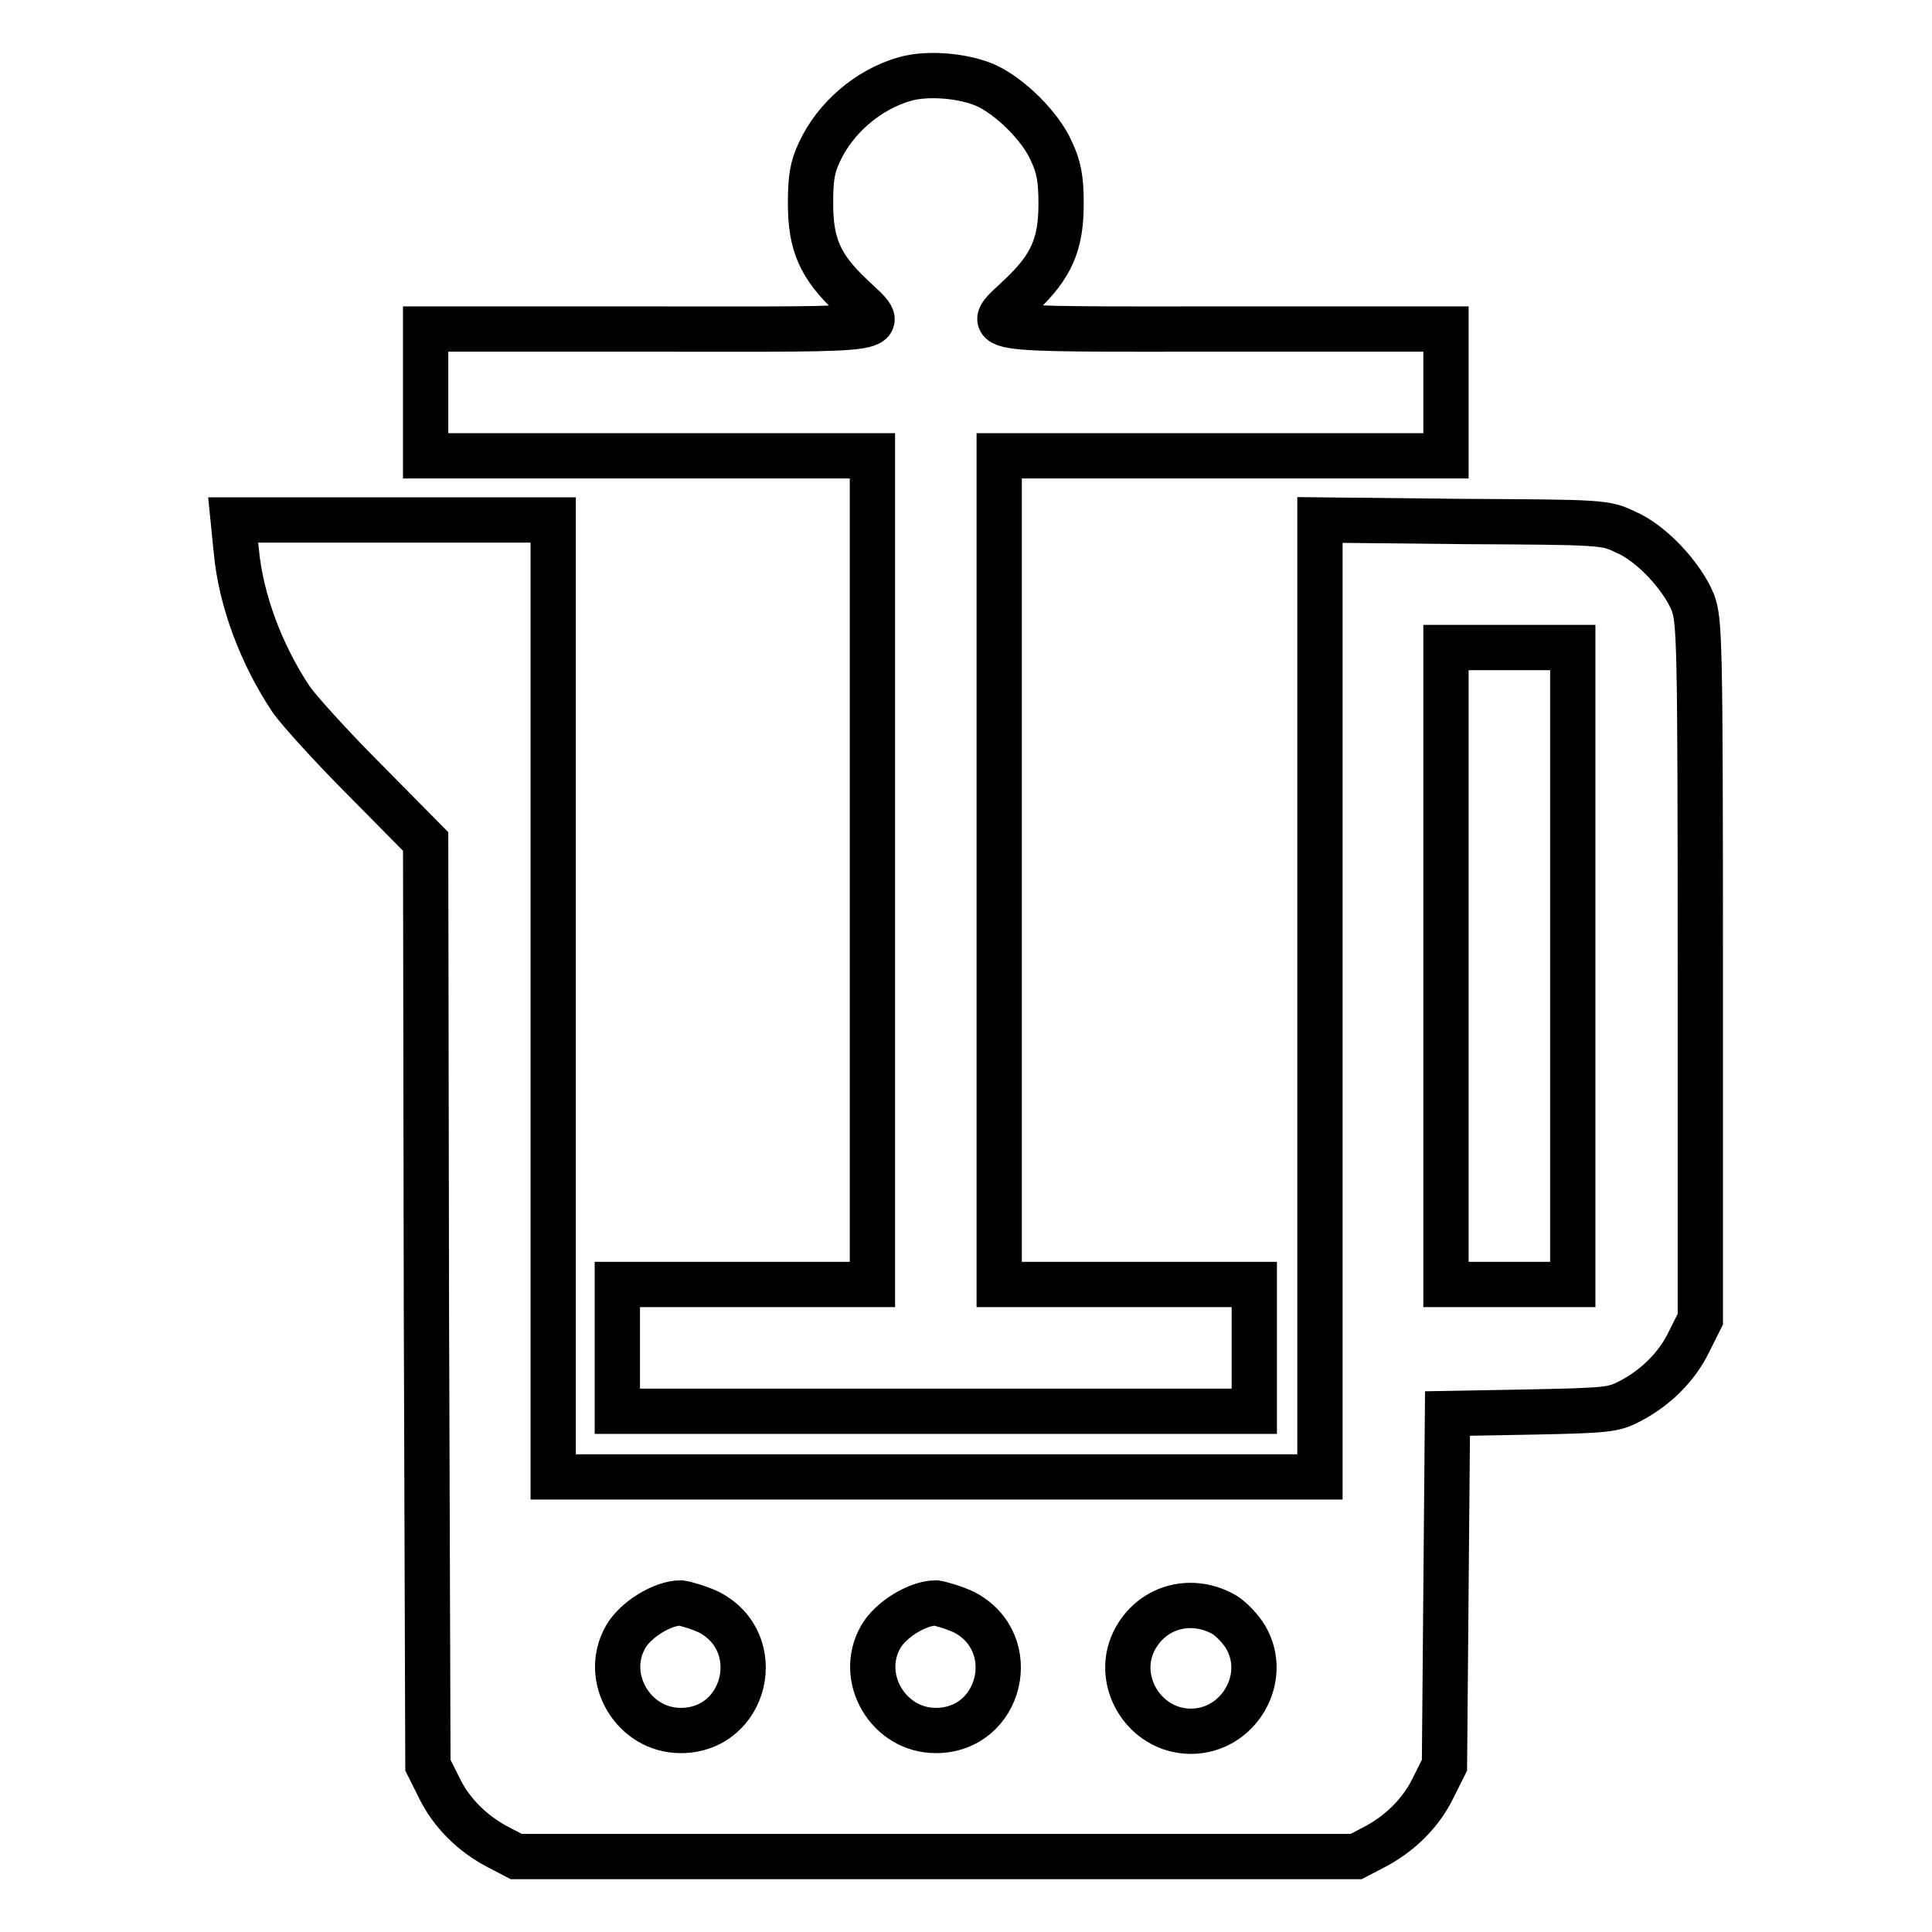
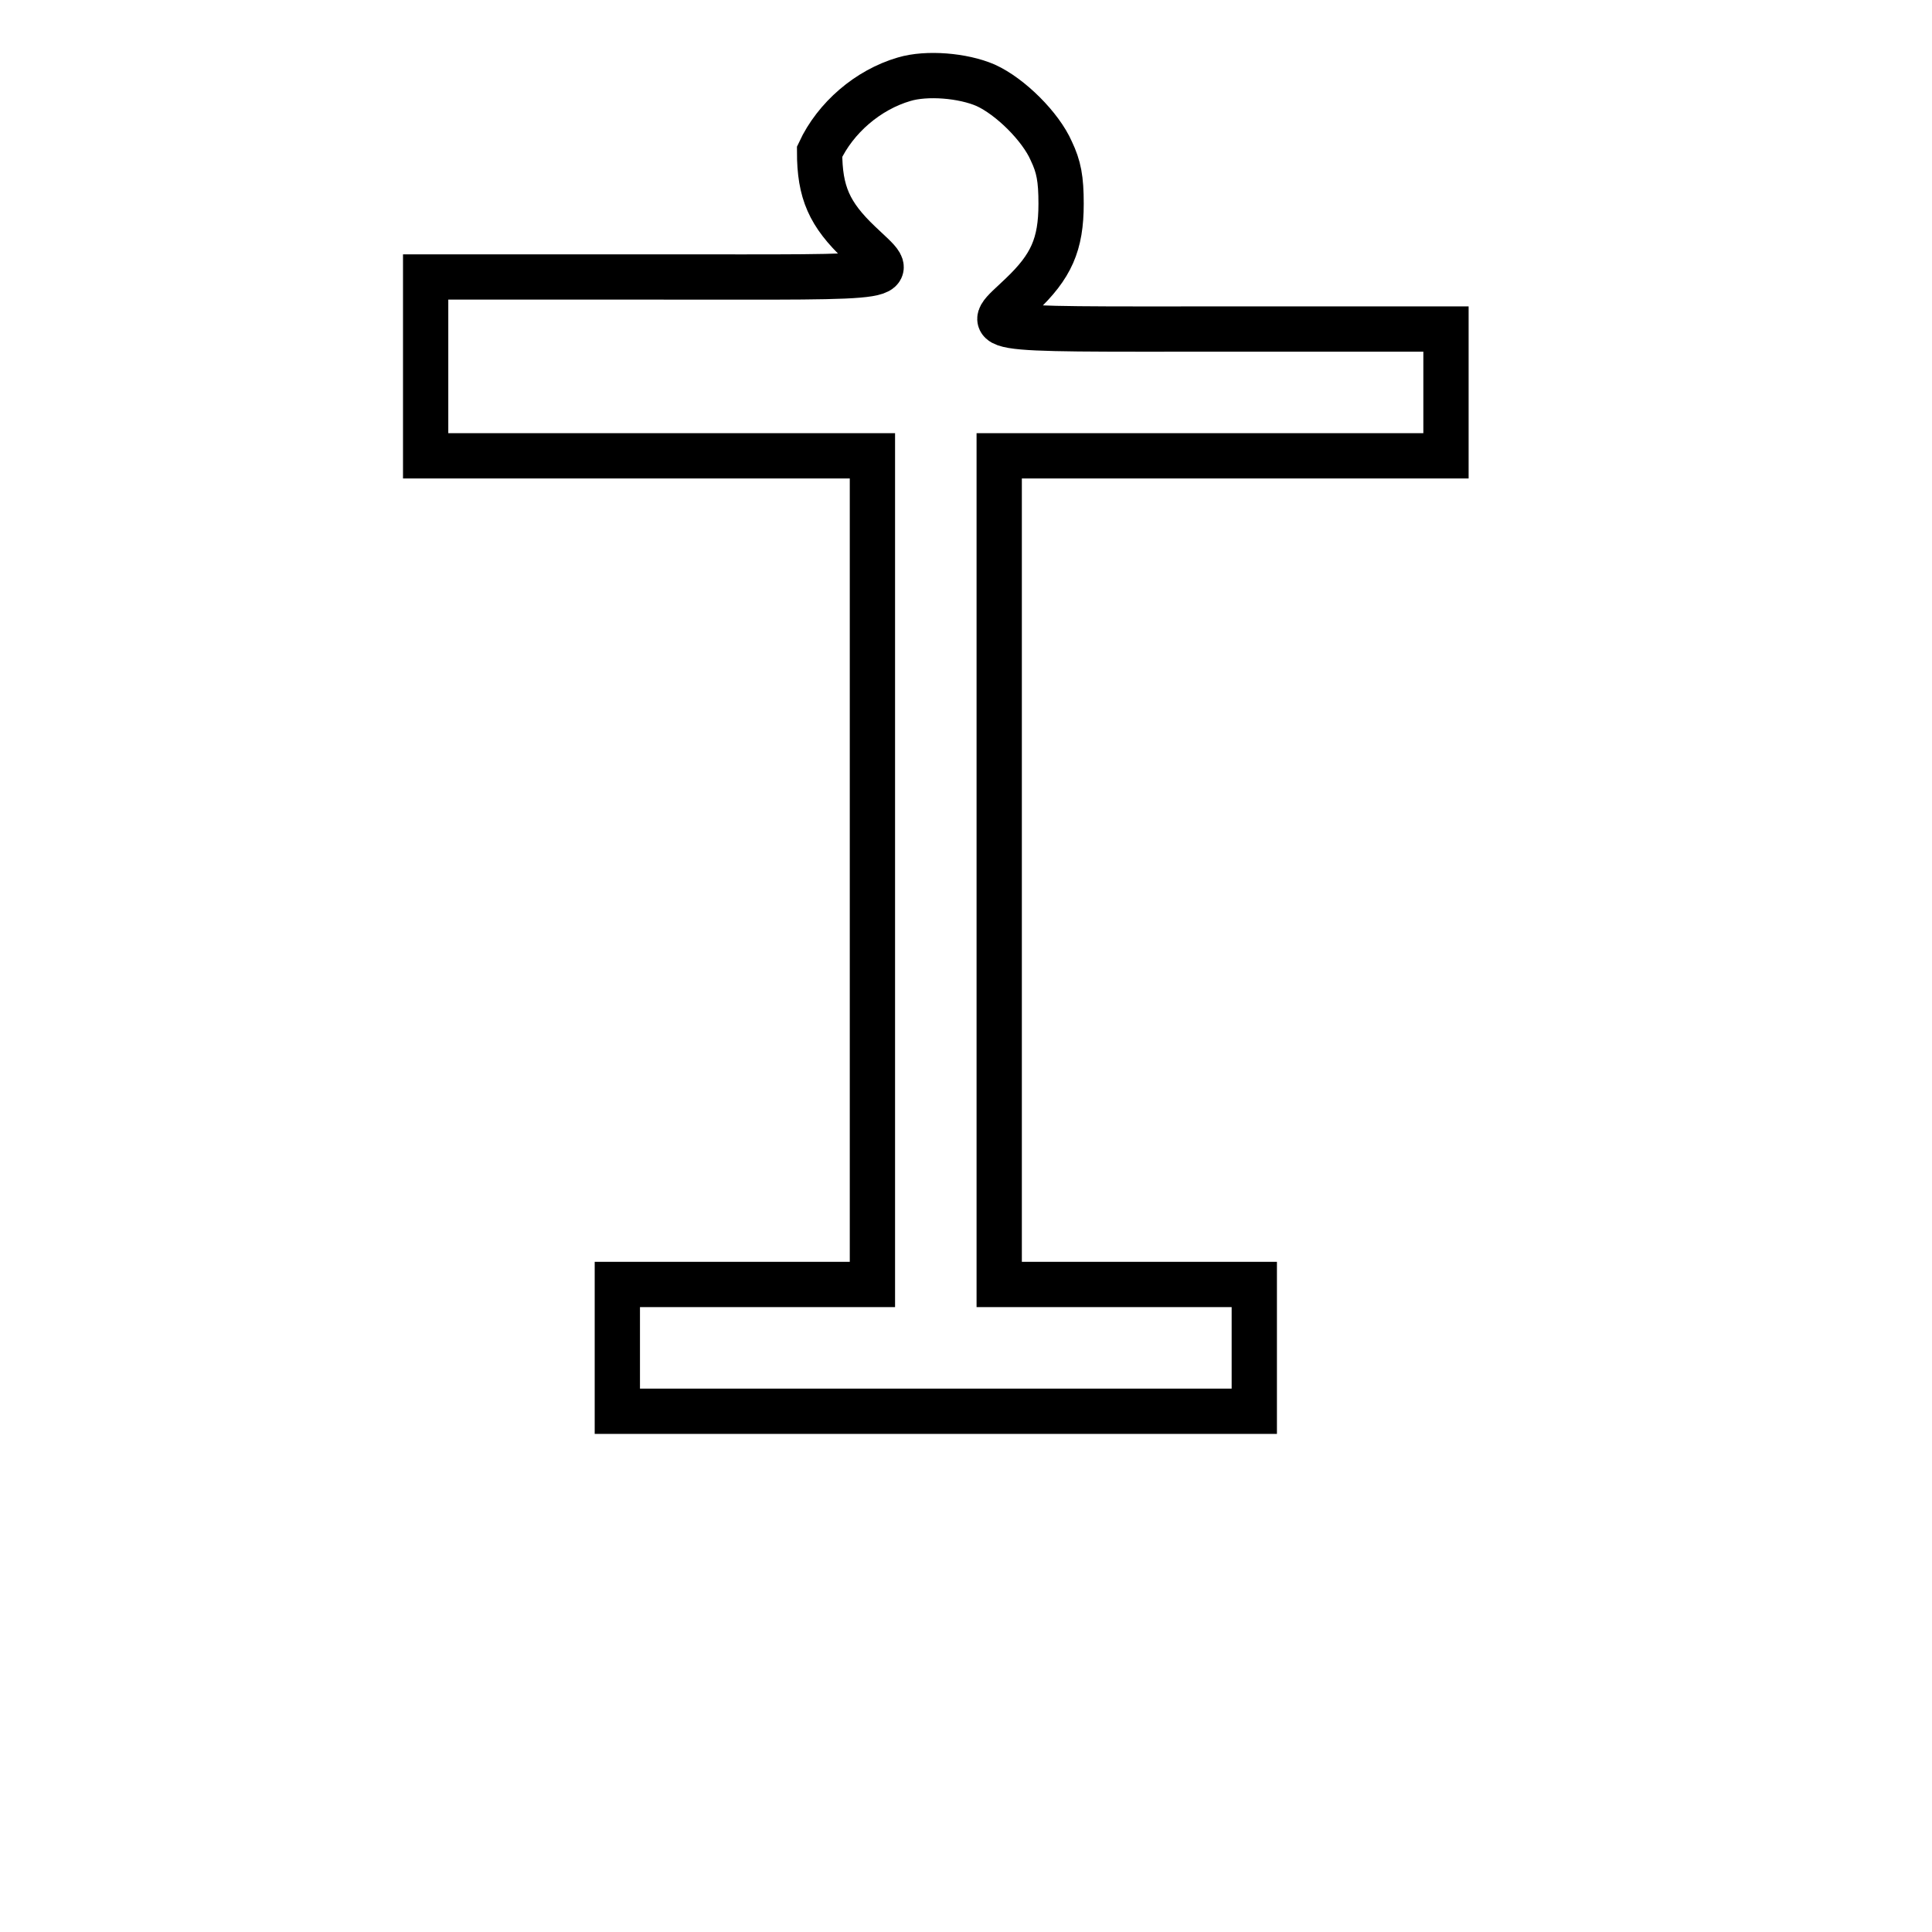
<svg xmlns="http://www.w3.org/2000/svg" version="1.1" x="0px" y="0px" viewBox="0 0 256 256" enable-background="new 0 0 256 256" xml:space="preserve">
  <g>
    <g>
      <g>
-         <path stroke-width="6" fill-opacity="0" stroke="#000000" d="M119.8,10.5c-4.8,1.4-9.1,5.1-11.2,9.6c-1,2.1-1.2,3.6-1.2,6.9c0,5.4,1.3,8.3,5.3,12.1c5.1,4.9,7,4.5-26.7,4.5H56.4V52v8.4H86h29.6v54.9v54.9H98.6H81.8v8.4v8.4H124h42.2v-8.4v-8.4h-16.9h-16.9v-54.9V60.4H162h29.6V52v-8.4H162c-33.7,0-31.7,0.3-26.7-4.5c4-3.8,5.3-6.7,5.3-12.1c0-3.3-0.3-4.9-1.3-7c-1.4-3.2-5.4-7.2-8.7-8.7C127.6,10,122.8,9.6,119.8,10.5z" />
-         <path stroke-width="6" fill-opacity="0" stroke="#000000" d="M31.3,72.9c0.6,6.6,3.3,13.8,7.3,19.8c0.9,1.3,5.2,6.1,9.7,10.6l8.1,8.2l0.1,61.2l0.2,61.2l1.5,3c1.6,3.3,4.4,6.1,7.9,7.9l2.3,1.2H124h55.7l2.3-1.2c3.5-1.8,6.3-4.6,7.9-7.9l1.5-3l0.2-23.3l0.2-23.3l10.9-0.2c10.2-0.2,11.1-0.3,13.2-1.4c3.5-1.8,6.3-4.6,7.9-7.9l1.5-3v-46.2c0-44.3-0.1-46.3-1-48.8c-1.4-3.4-5.4-7.8-8.9-9.3c-2.7-1.3-3.1-1.3-21.6-1.4l-18.9-0.2v63.4v63.4H124H73.3v-63.3V68.9H52.1H30.9L31.3,72.9z M208.4,128v42.2H200h-8.4V128V85.8h8.4h8.4L208.4,128L208.4,128z M93.9,213.6c7.8,4,5,15.7-3.7,15.7c-6.3,0-10.4-7-7.3-12.4c1.3-2.3,4.9-4.5,7.3-4.5C90.9,212.5,92.6,213,93.9,213.6z M127.7,213.6c7.8,4,5,15.7-3.7,15.7c-6.3,0-10.4-7-7.3-12.4c1.3-2.3,4.9-4.5,7.3-4.5C124.7,212.5,126.4,213,127.7,213.6z M162.3,214c0.8,0.5,2.1,1.8,2.8,3c3.1,5.4-1,12.4-7.3,12.4c-6.3,0-10.4-7-7.3-12.4C152.9,212.8,158,211.5,162.3,214z" />
+         <path stroke-width="6" fill-opacity="0" stroke="#000000" d="M119.8,10.5c-4.8,1.4-9.1,5.1-11.2,9.6c0,5.4,1.3,8.3,5.3,12.1c5.1,4.9,7,4.5-26.7,4.5H56.4V52v8.4H86h29.6v54.9v54.9H98.6H81.8v8.4v8.4H124h42.2v-8.4v-8.4h-16.9h-16.9v-54.9V60.4H162h29.6V52v-8.4H162c-33.7,0-31.7,0.3-26.7-4.5c4-3.8,5.3-6.7,5.3-12.1c0-3.3-0.3-4.9-1.3-7c-1.4-3.2-5.4-7.2-8.7-8.7C127.6,10,122.8,9.6,119.8,10.5z" />
      </g>
    </g>
  </g>
</svg>